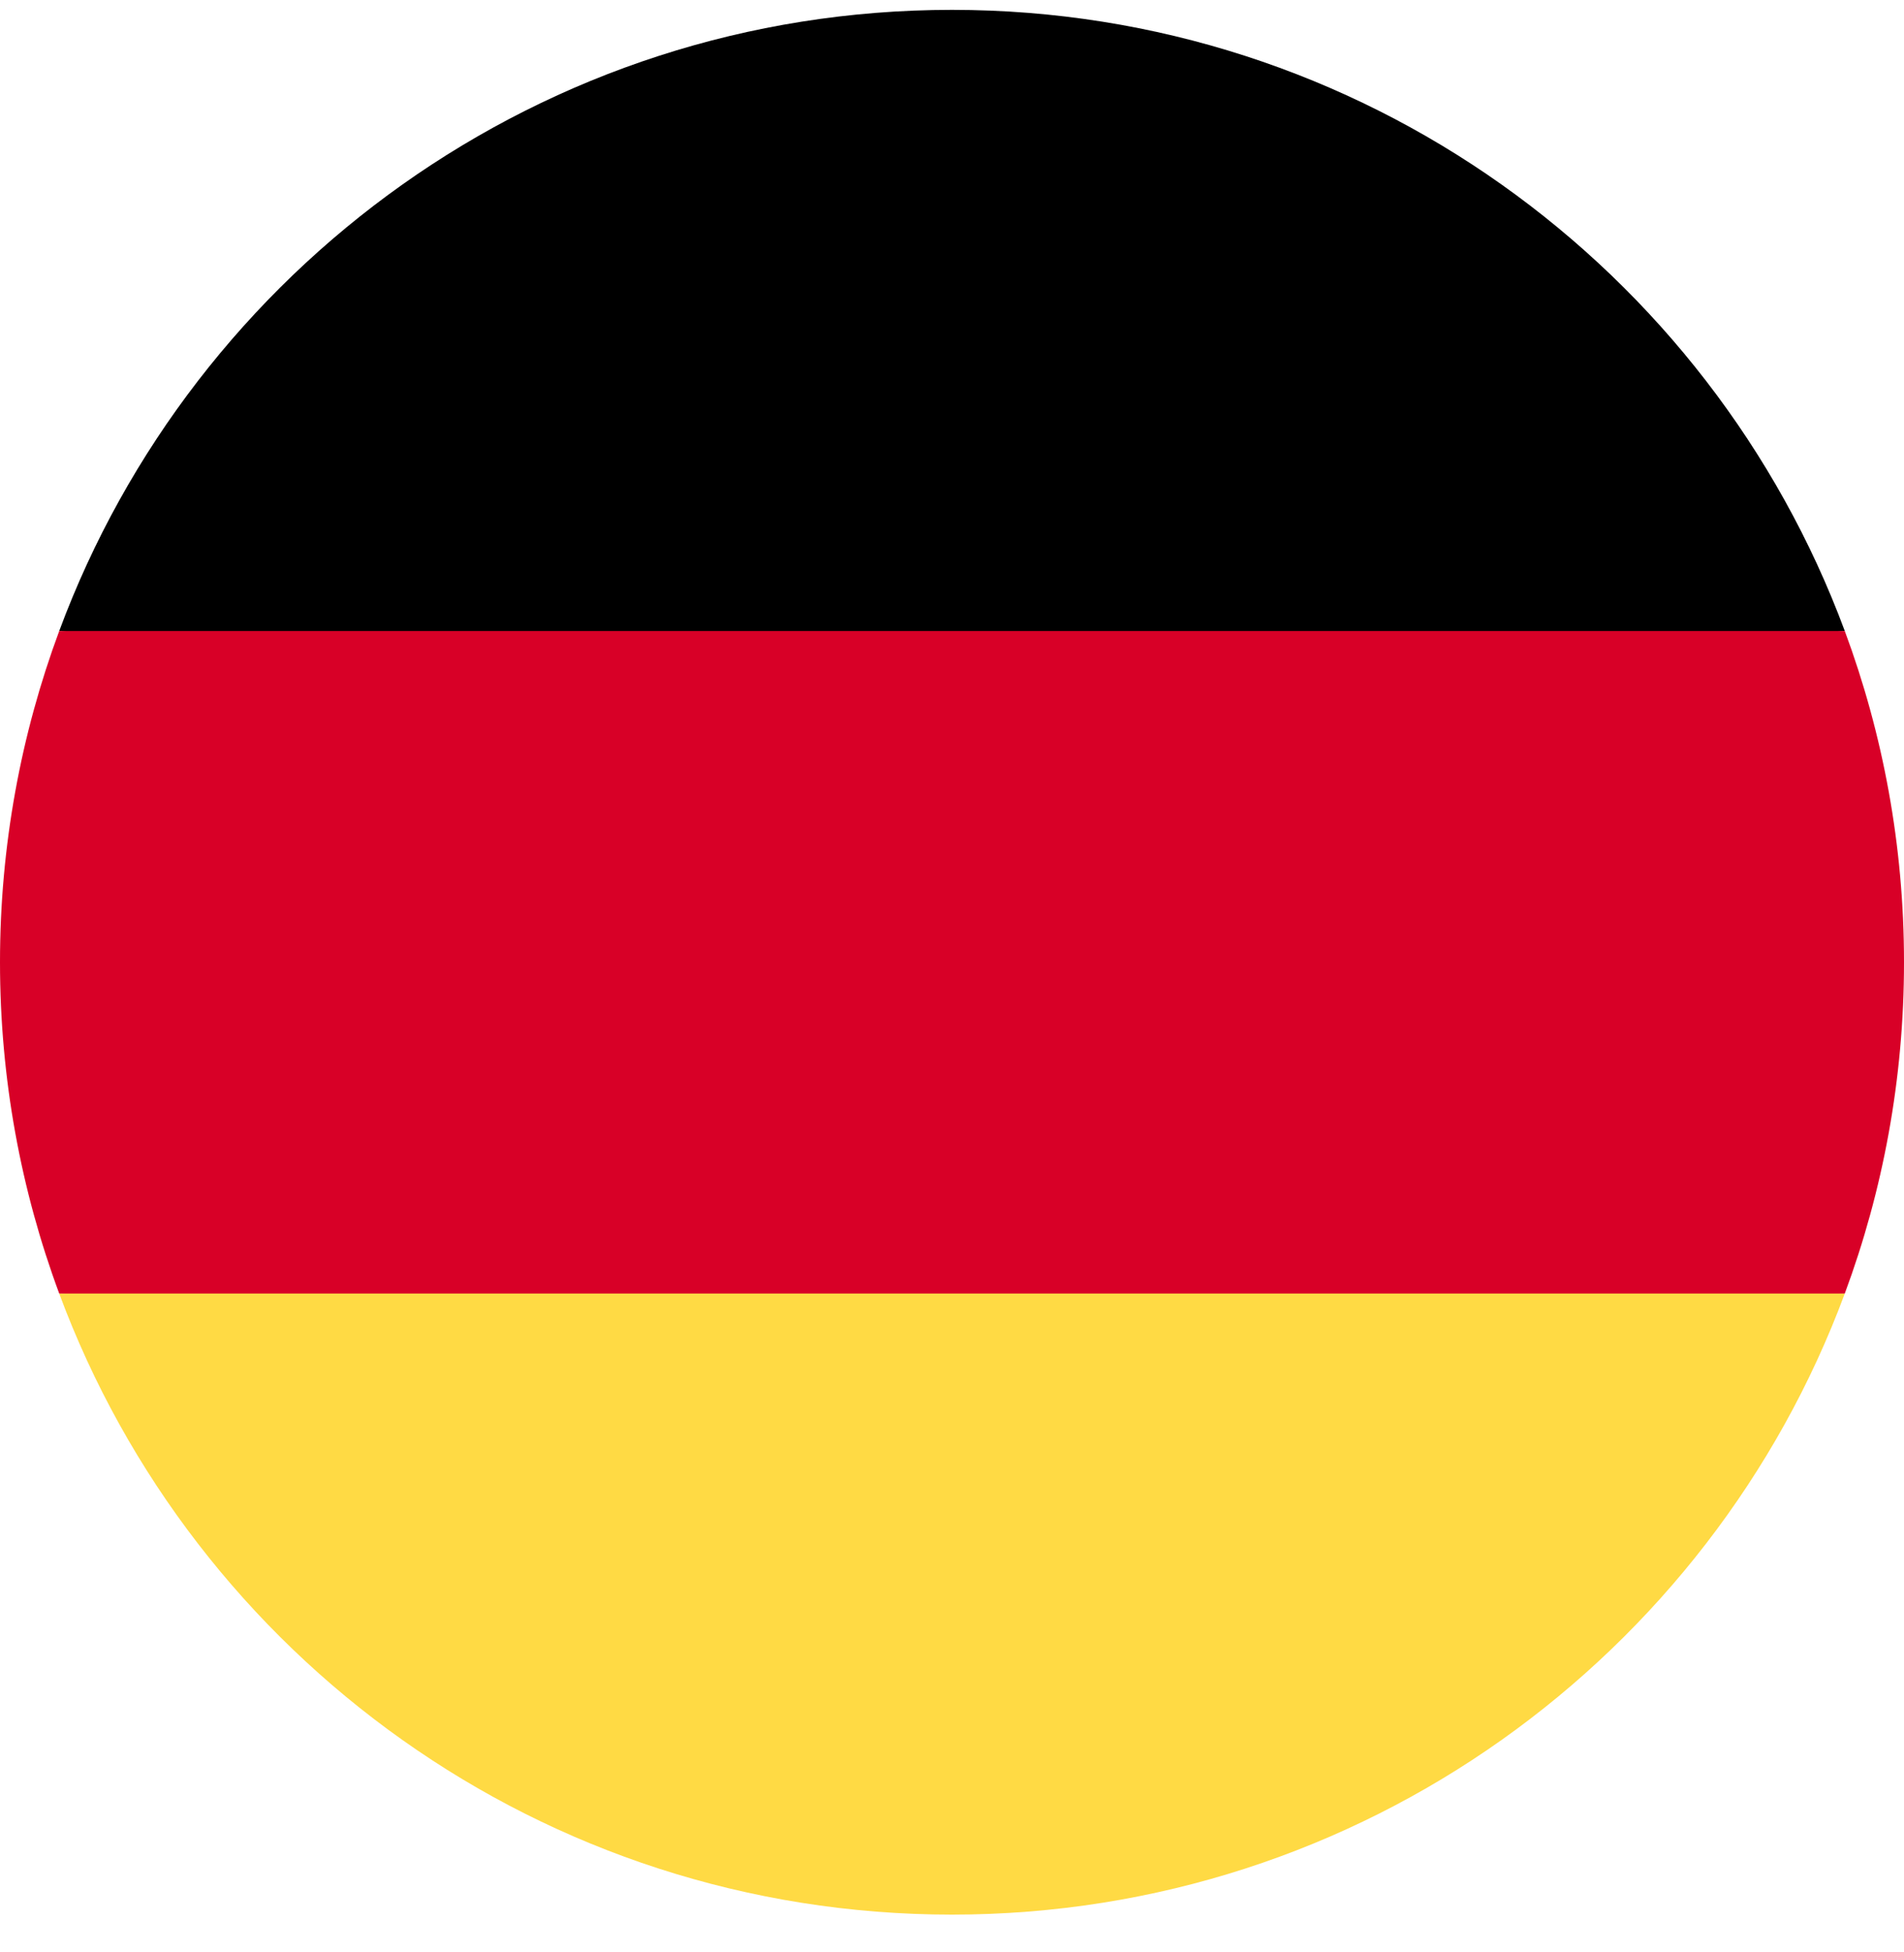
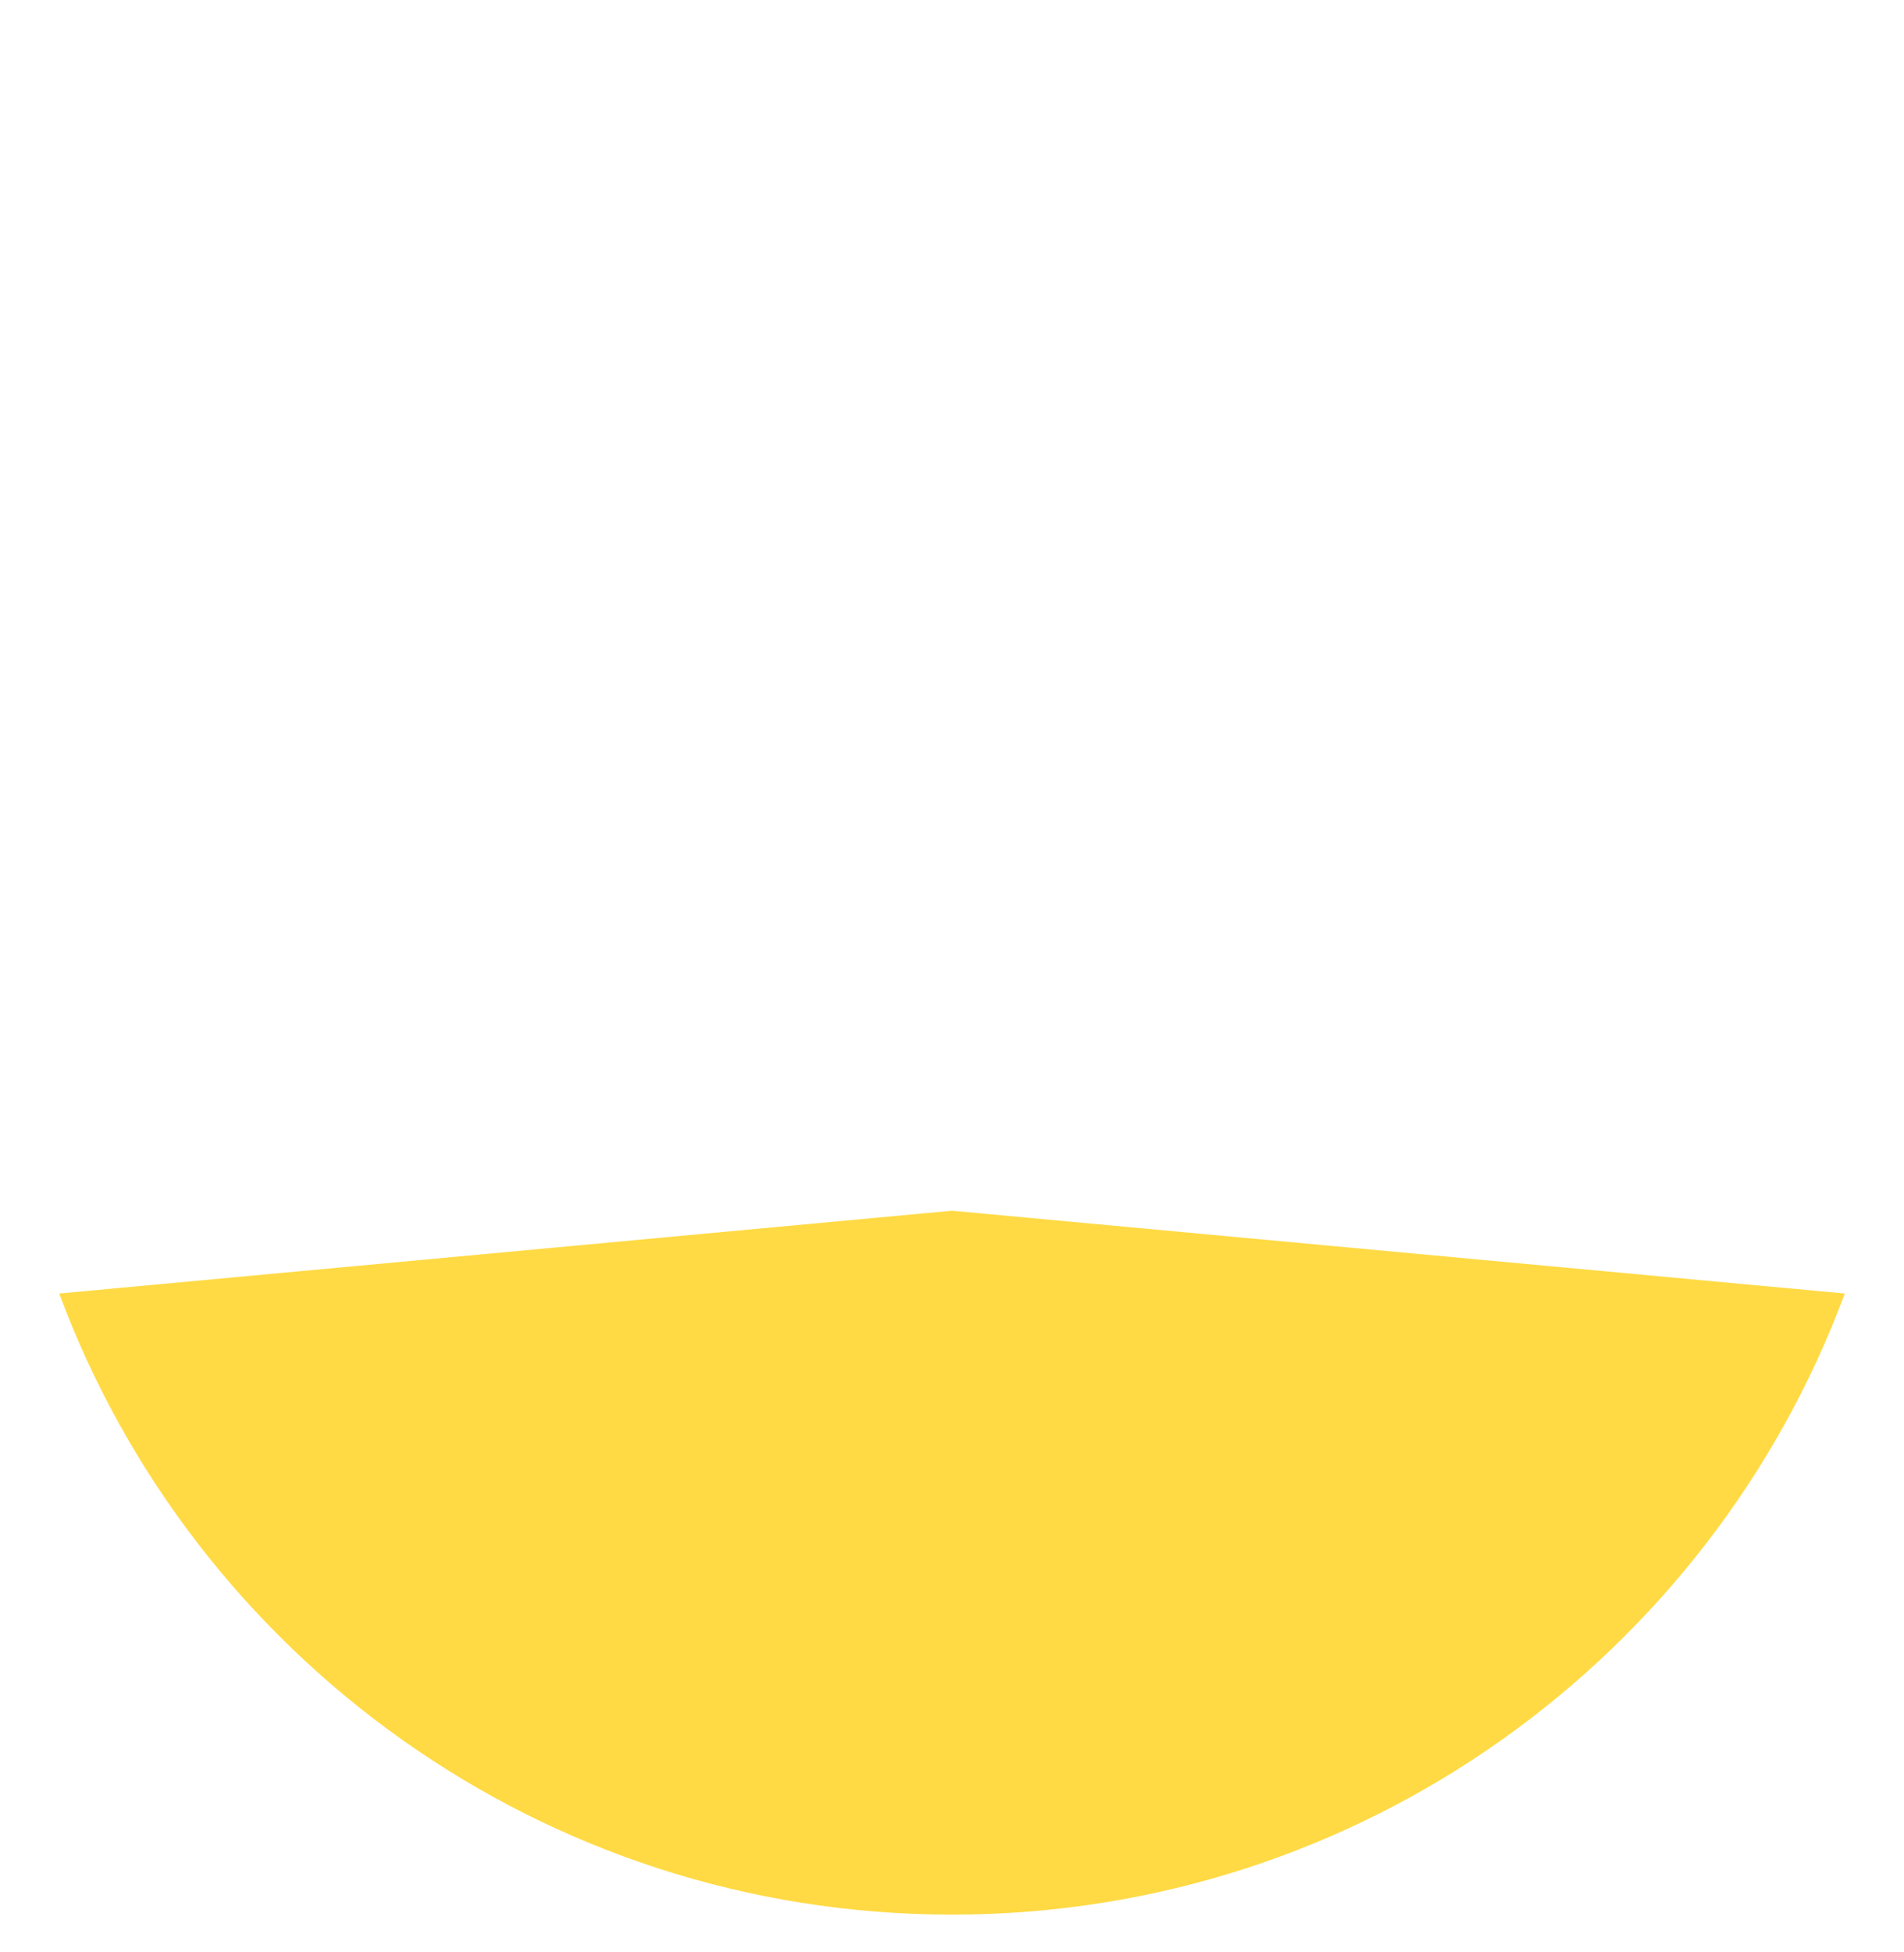
<svg xmlns="http://www.w3.org/2000/svg" width="40" height="41" viewBox="0 0 40 41" fill="none">
  <g clip-path="url(#clip0_4104_305)">
    <path d="M1.244 27.164C4.07 34.78 11.401 40.207 20 40.207C28.599 40.207 35.93 34.78 38.756 27.164L20 25.425L1.244 27.164Z" fill="#FFDA44" />
-     <path d="M20 0.207C11.401 0.207 4.07 5.635 1.244 13.251L20 14.99L38.756 13.251C35.93 5.635 28.599 0.207 20 0.207Z" fill="black" />
-     <path d="M1.244 13.251C0.44 15.418 0 17.761 0 20.207C0 22.654 0.44 24.997 1.244 27.164H38.756C39.56 24.997 40 22.654 40 20.207C40 17.761 39.56 15.418 38.756 13.251H1.244Z" fill="#D80027" />
  </g>
  <defs>
    <clipPath id="clip0_4104_305">
      <rect width="40" height="40" fill="white" transform="translate(0 0.207)" />
    </clipPath>
  </defs>
</svg>